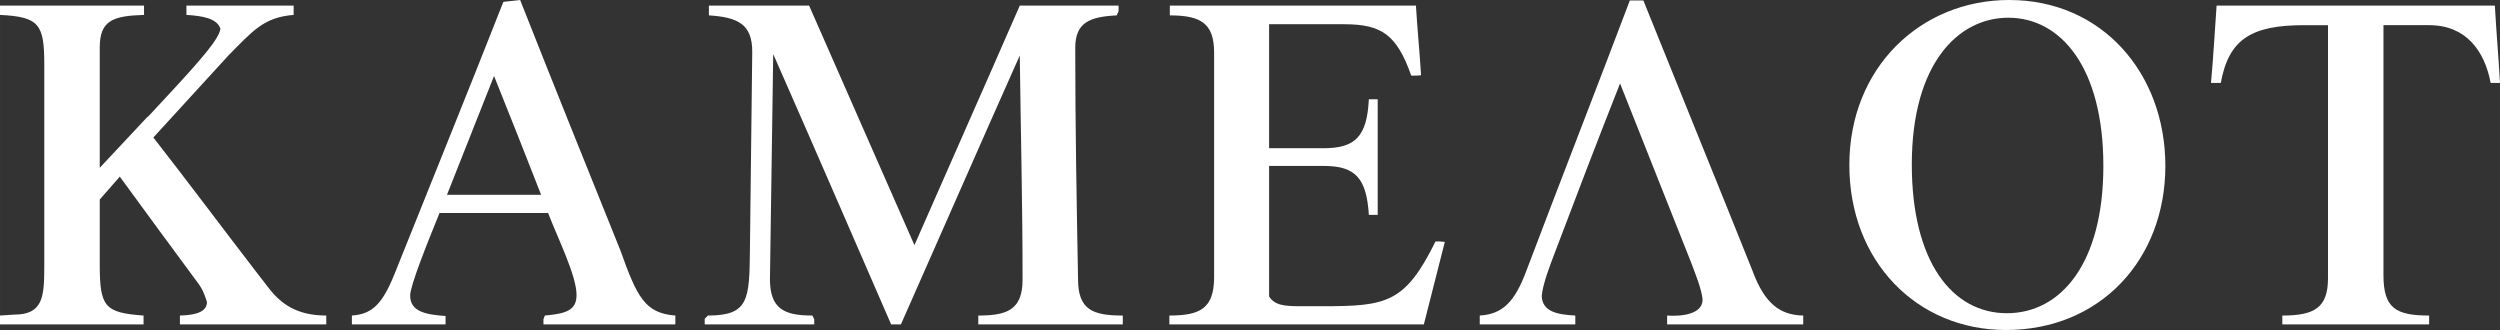
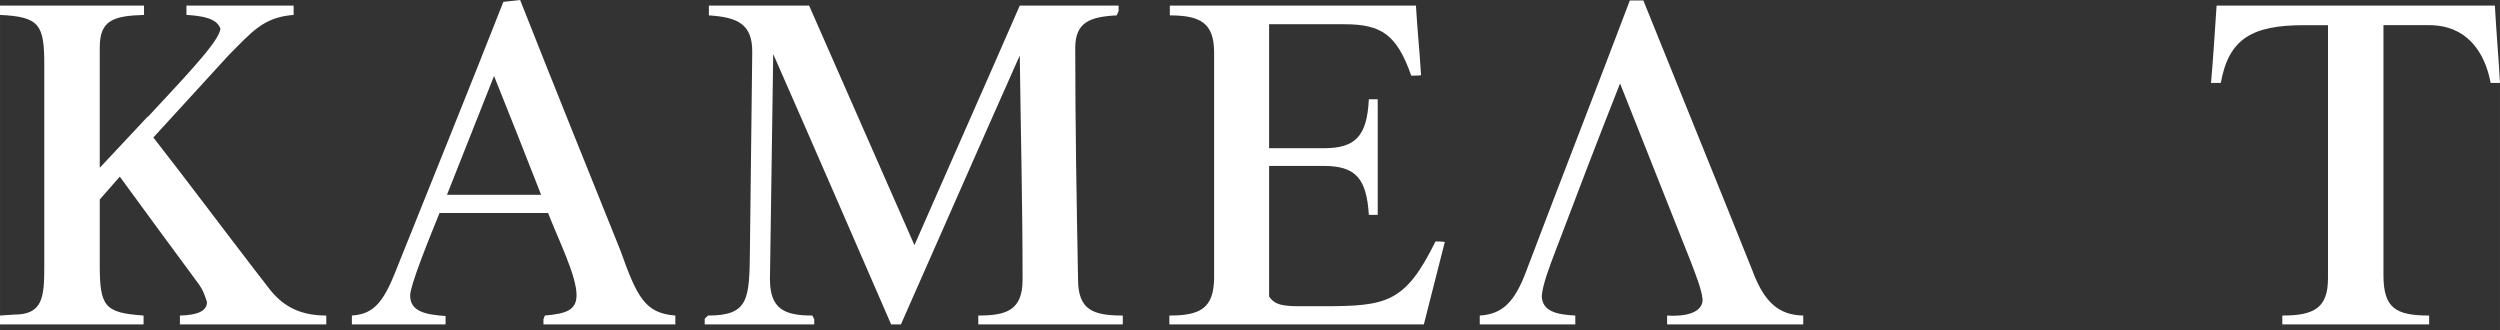
<svg xmlns="http://www.w3.org/2000/svg" xml:space="preserve" width="308.575mm" height="40.731mm" version="1.1" style="shape-rendering:geometricPrecision; text-rendering:geometricPrecision; image-rendering:optimizeQuality; fill-rule:evenodd; clip-rule:evenodd" viewBox="0 0 22171.96 2926.66">
  <rect x="0" y="0" width="22171.96" height="2926.66" fill="#333333" stroke="none" />
  <defs>
    <style type="text/css">
   
    .fil0 {fill:white;fill-rule:nonzero}
   
  </style>
  </defs>
  <g id="Слой_x0020_1">
    <path class="fil0" d="M884.61 421.64c0,-239.76 115.75,-281.09 392.7,-289.36l0 -82.67 -1277.32 0 0 82.67c351.37,16.53 392.7,86.81 392.7,442.3l0 1785.76c0,276.96 -12.4,429.91 -268.69,429.91l-124.01 8.26 0 78.54 1273.19 0 0 -78.54c-347.23,-24.8 -388.57,-78.54 -388.57,-454.7l0 -574.58 177.75 -202.55c231.49,318.29 467.11,636.59 698.59,950.75 45.48,62 62.01,124.01 74.41,161.21 0,78.54 -78.54,115.75 -239.76,119.88l0 78.54 1297.98 0 0 -78.54c-260.42,0 -405.1,-103.34 -516.71,-252.15l-99.21 -128.15c-305.89,-396.83 -607.65,-801.93 -917.68,-1198.77l669.66 -731.66c206.68,-206.68 305.9,-334.83 574.58,-355.5l0 -82.67 -950.75 0 0 82.67c136.41,8.26 272.82,28.94 301.76,124.01 -16.54,90.94 -152.95,252.15 -479.52,603.52l-165.35 177.75 0 -4.13 -425.77 454.7 0 -1066.49z" />
-     <path id="_1" class="fil0" d="M3951.61 2877.06l0 -74.4c-181.88,-12.4 -314.16,-41.34 -314.16,-181.89 0,-86.81 152.95,-467.11 260.42,-731.66l963.16 0c86.81,227.35 252.15,553.91 252.15,727.53 0,136.41 -95.08,165.35 -281.09,181.88l-12.4 33.07 0 45.47 1169.84 0 0 -78.54c-268.69,-20.66 -338.96,-161.22 -487.78,-578.72 -297.63,-739.93 -595.26,-1475.73 -888.74,-2219.8l-148.81 16.53c-318.29,810.21 -644.86,1612.14 -967.29,2418.22 -111.61,276.96 -206.68,351.36 -376.17,363.76l0 78.54 830.87 0zm847.41 -1149.17l-835.01 0 417.51 -1054.1c140.54,351.37 281.09,702.73 417.5,1054.1z" />
+     <path id="_1" class="fil0" d="M3951.61 2877.06l0 -74.4c-181.88,-12.4 -314.16,-41.34 -314.16,-181.89 0,-86.81 152.95,-467.11 260.42,-731.66l963.16 0c86.81,227.35 252.15,553.91 252.15,727.53 0,136.41 -95.08,165.35 -281.09,181.88l-12.4 33.07 0 45.47 1169.84 0 0 -78.54c-268.69,-20.66 -338.96,-161.22 -487.78,-578.72 -297.63,-739.93 -595.26,-1475.73 -888.74,-2219.8l-148.81 16.53c-318.29,810.21 -644.86,1612.14 -967.29,2418.22 -111.61,276.96 -206.68,351.36 -376.17,363.76l0 78.54 830.87 0zm847.41 -1149.17l-835.01 0 417.51 -1054.1c140.54,351.37 281.09,702.73 417.5,1054.1" />
    <path id="_2" class="fil0" d="M6286.95 136.41c252.16,16.53 388.57,74.41 384.43,330.69l-20.66 1756.83c-4.14,434.04 -12.4,574.58 -372.03,574.58l-28.94 28.94 0 49.61 971.43 0 0 -45.47 -16.54 -33.07c-248.02,0 -376.16,-57.87 -376.16,-322.42l28.94 -1996.58c351.37,797.81 698.59,1599.75 1045.83,2397.55l86.81 0c351.37,-793.67 698.59,-1587.34 1054.09,-2385.15 8.27,661.4 24.8,1326.92 24.8,1988.31 0,272.82 -144.68,318.29 -392.7,318.29l0 78.54 1281.45 0 0 -78.54c-264.55,0 -396.83,-49.6 -396.83,-322.42 -12.4,-682.06 -24.8,-1368.26 -24.8,-2050.32 0,-227.35 128.15,-276.96 367.9,-289.36l16.53 -37.21 0 -49.6 -876.34 0c-310.02,711 -624.19,1417.86 -934.21,2124.72l-934.22 -2124.72 -888.74 0 0 86.81z" />
    <path id="_3" class="fil0" d="M10374.99 49.61l0 86.81c272.82,0 392.7,69.58 392.7,328.63l0 2002.78c-4.13,264.55 -119.87,330.69 -396.83,330.69l0 78.54 2257.01 0 186.01 -731.67c-28.94,-4.13 -53.73,-4.13 -82.67,-4.13 -268.69,545.65 -434.03,574.58 -996.22,574.58l-198.41 0c-148.81,0 -231.49,-8.26 -281.09,-86.81l0 -1157.44 483.65 0c285.23,0 380.3,111.61 400.97,434.04l78.54 0 0 -1025.16 -78.54 0c-16.53,330 -119.88,434.03 -400.97,434.03l-483.65 0 0 -1099.56 665.53 0c334.83,0 467.11,94.39 595.26,456.08 28.94,0 62,0 86.81,-4.13 -12.4,-205.31 -33.07,-407.17 -45.47,-617.3l-2182.59 0z" />
    <path id="_4" class="fil0" d="M15992.48 2798.52c-210.82,-4.13 -338.96,-111.61 -442.3,-376.16 0,-4.14 -4.14,-8.27 -4.14,-12.4 -322.42,-806.07 -648.99,-1603.88 -971.42,-2405.82l-119.88 0c-301.76,797.81 -615.92,1599.75 -917.68,2397.55 -103.35,276.96 -210.82,384.43 -413.37,396.83l0 78.54 847.41 0 0 -78.54c-165.35,-8.26 -293.5,-37.2 -297.63,-173.61 8.27,-103.35 70.27,-264.56 124.01,-405.11 186.02,-491.91 376.17,-987.96 570.45,-1479.87l628.32 1583.21c45.47,119.88 95.08,243.89 103.34,330.7 4.14,99.21 -107.47,157.08 -314.16,144.68l0 78.54 1207.04 0 0 -78.54z" />
-     <path id="_5" class="fil0" d="M16401.51 1463.33c0,851.55 595.26,1463.34 1388.93,1463.34 839.15,0 1413.73,-628.32 1413.73,-1455.07 0,-822.6 -562.18,-1471.6 -1384.79,-1471.6 -785.4,0 -1417.86,599.39 -1417.86,1463.33zm553.92 -4.13c0,-897.02 413.37,-1302.11 855.68,-1302.11 467.11,0 843.28,442.3 843.28,1314.51 0,863.94 -376.17,1306.25 -855.68,1306.25 -483.65,0 -843.28,-454.71 -843.28,-1318.65z" />
    <path id="_6" class="fil0" d="M21543.63 223.22c326.56,0 491.91,227.36 545.65,512.58l82.67 0c-12.4,-227.36 -33.07,-458.84 -45.47,-686.19l-2467.82 0c-16.53,231.49 -28.94,458.84 -49.61,686.19l86.81 0c70.27,-392.7 276.96,-512.58 739.93,-512.58l210.82 0 0 2244.6c0,264.55 -124.01,330.69 -405.1,330.69l0 78.54 1302.11 0 0 -78.54c-297.63,0 -405.11,-66.14 -405.11,-359.63l0 -2215.67 405.11 0z" />
  </g>
</svg>